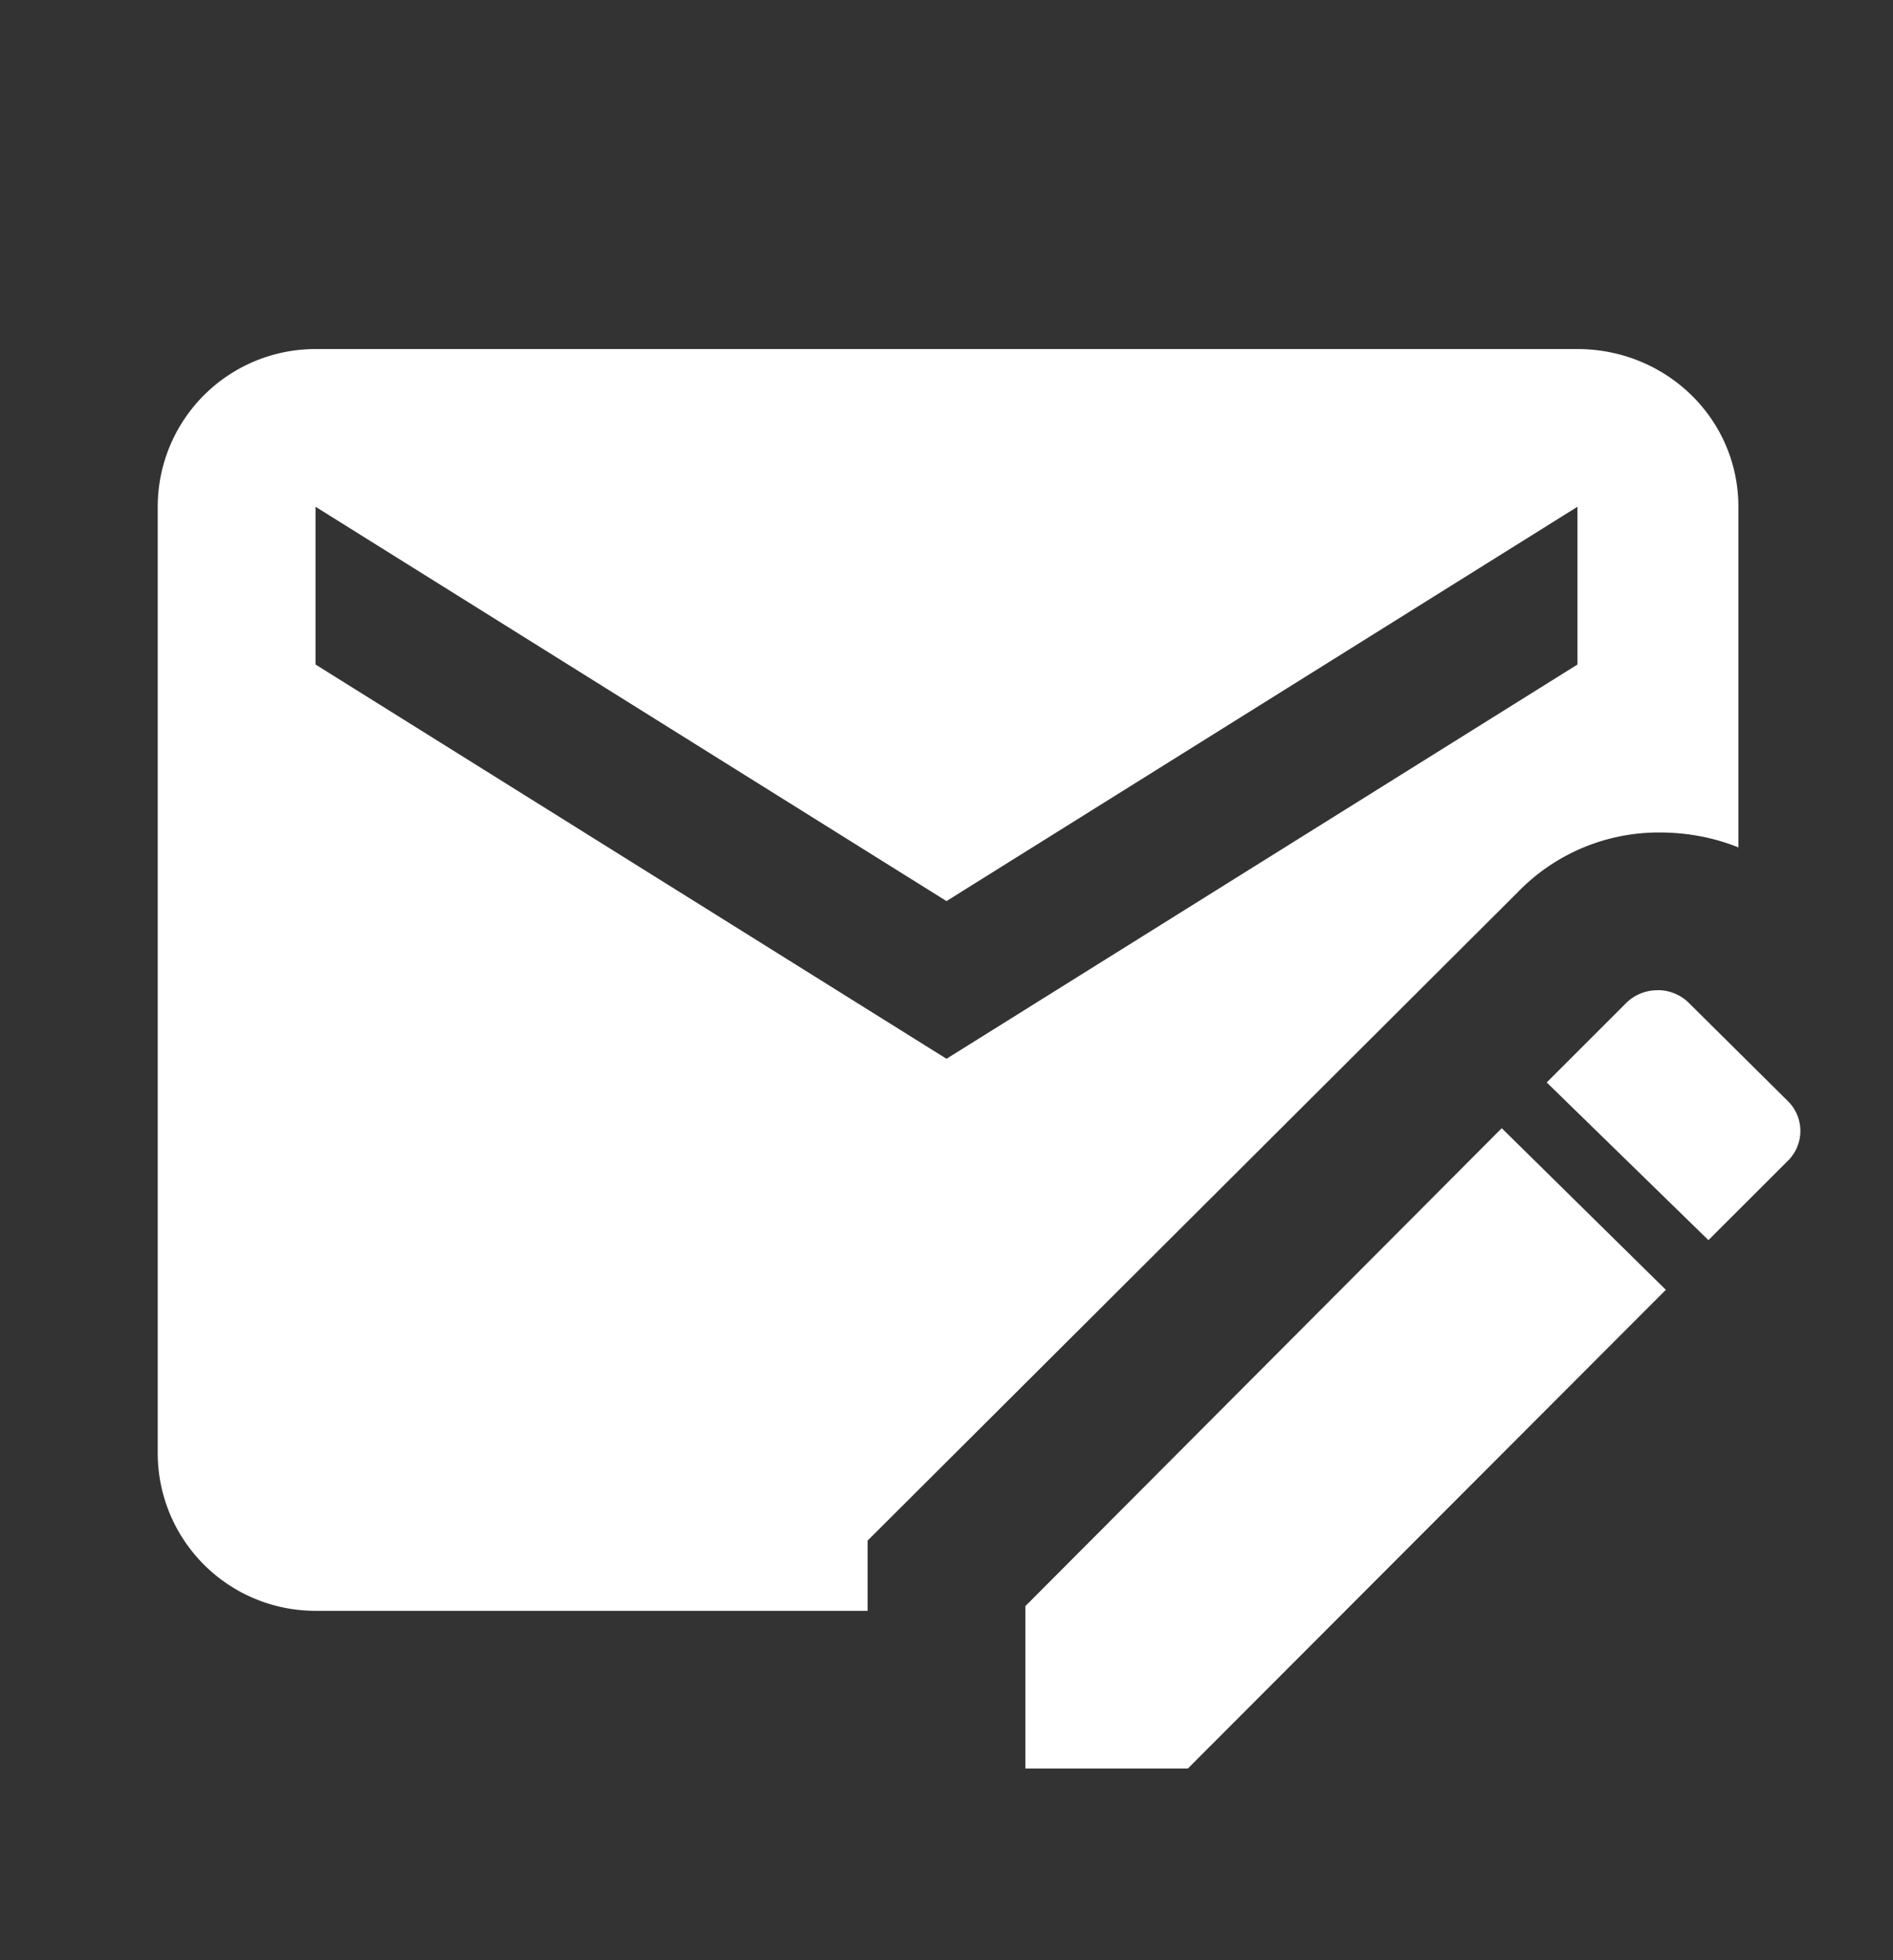
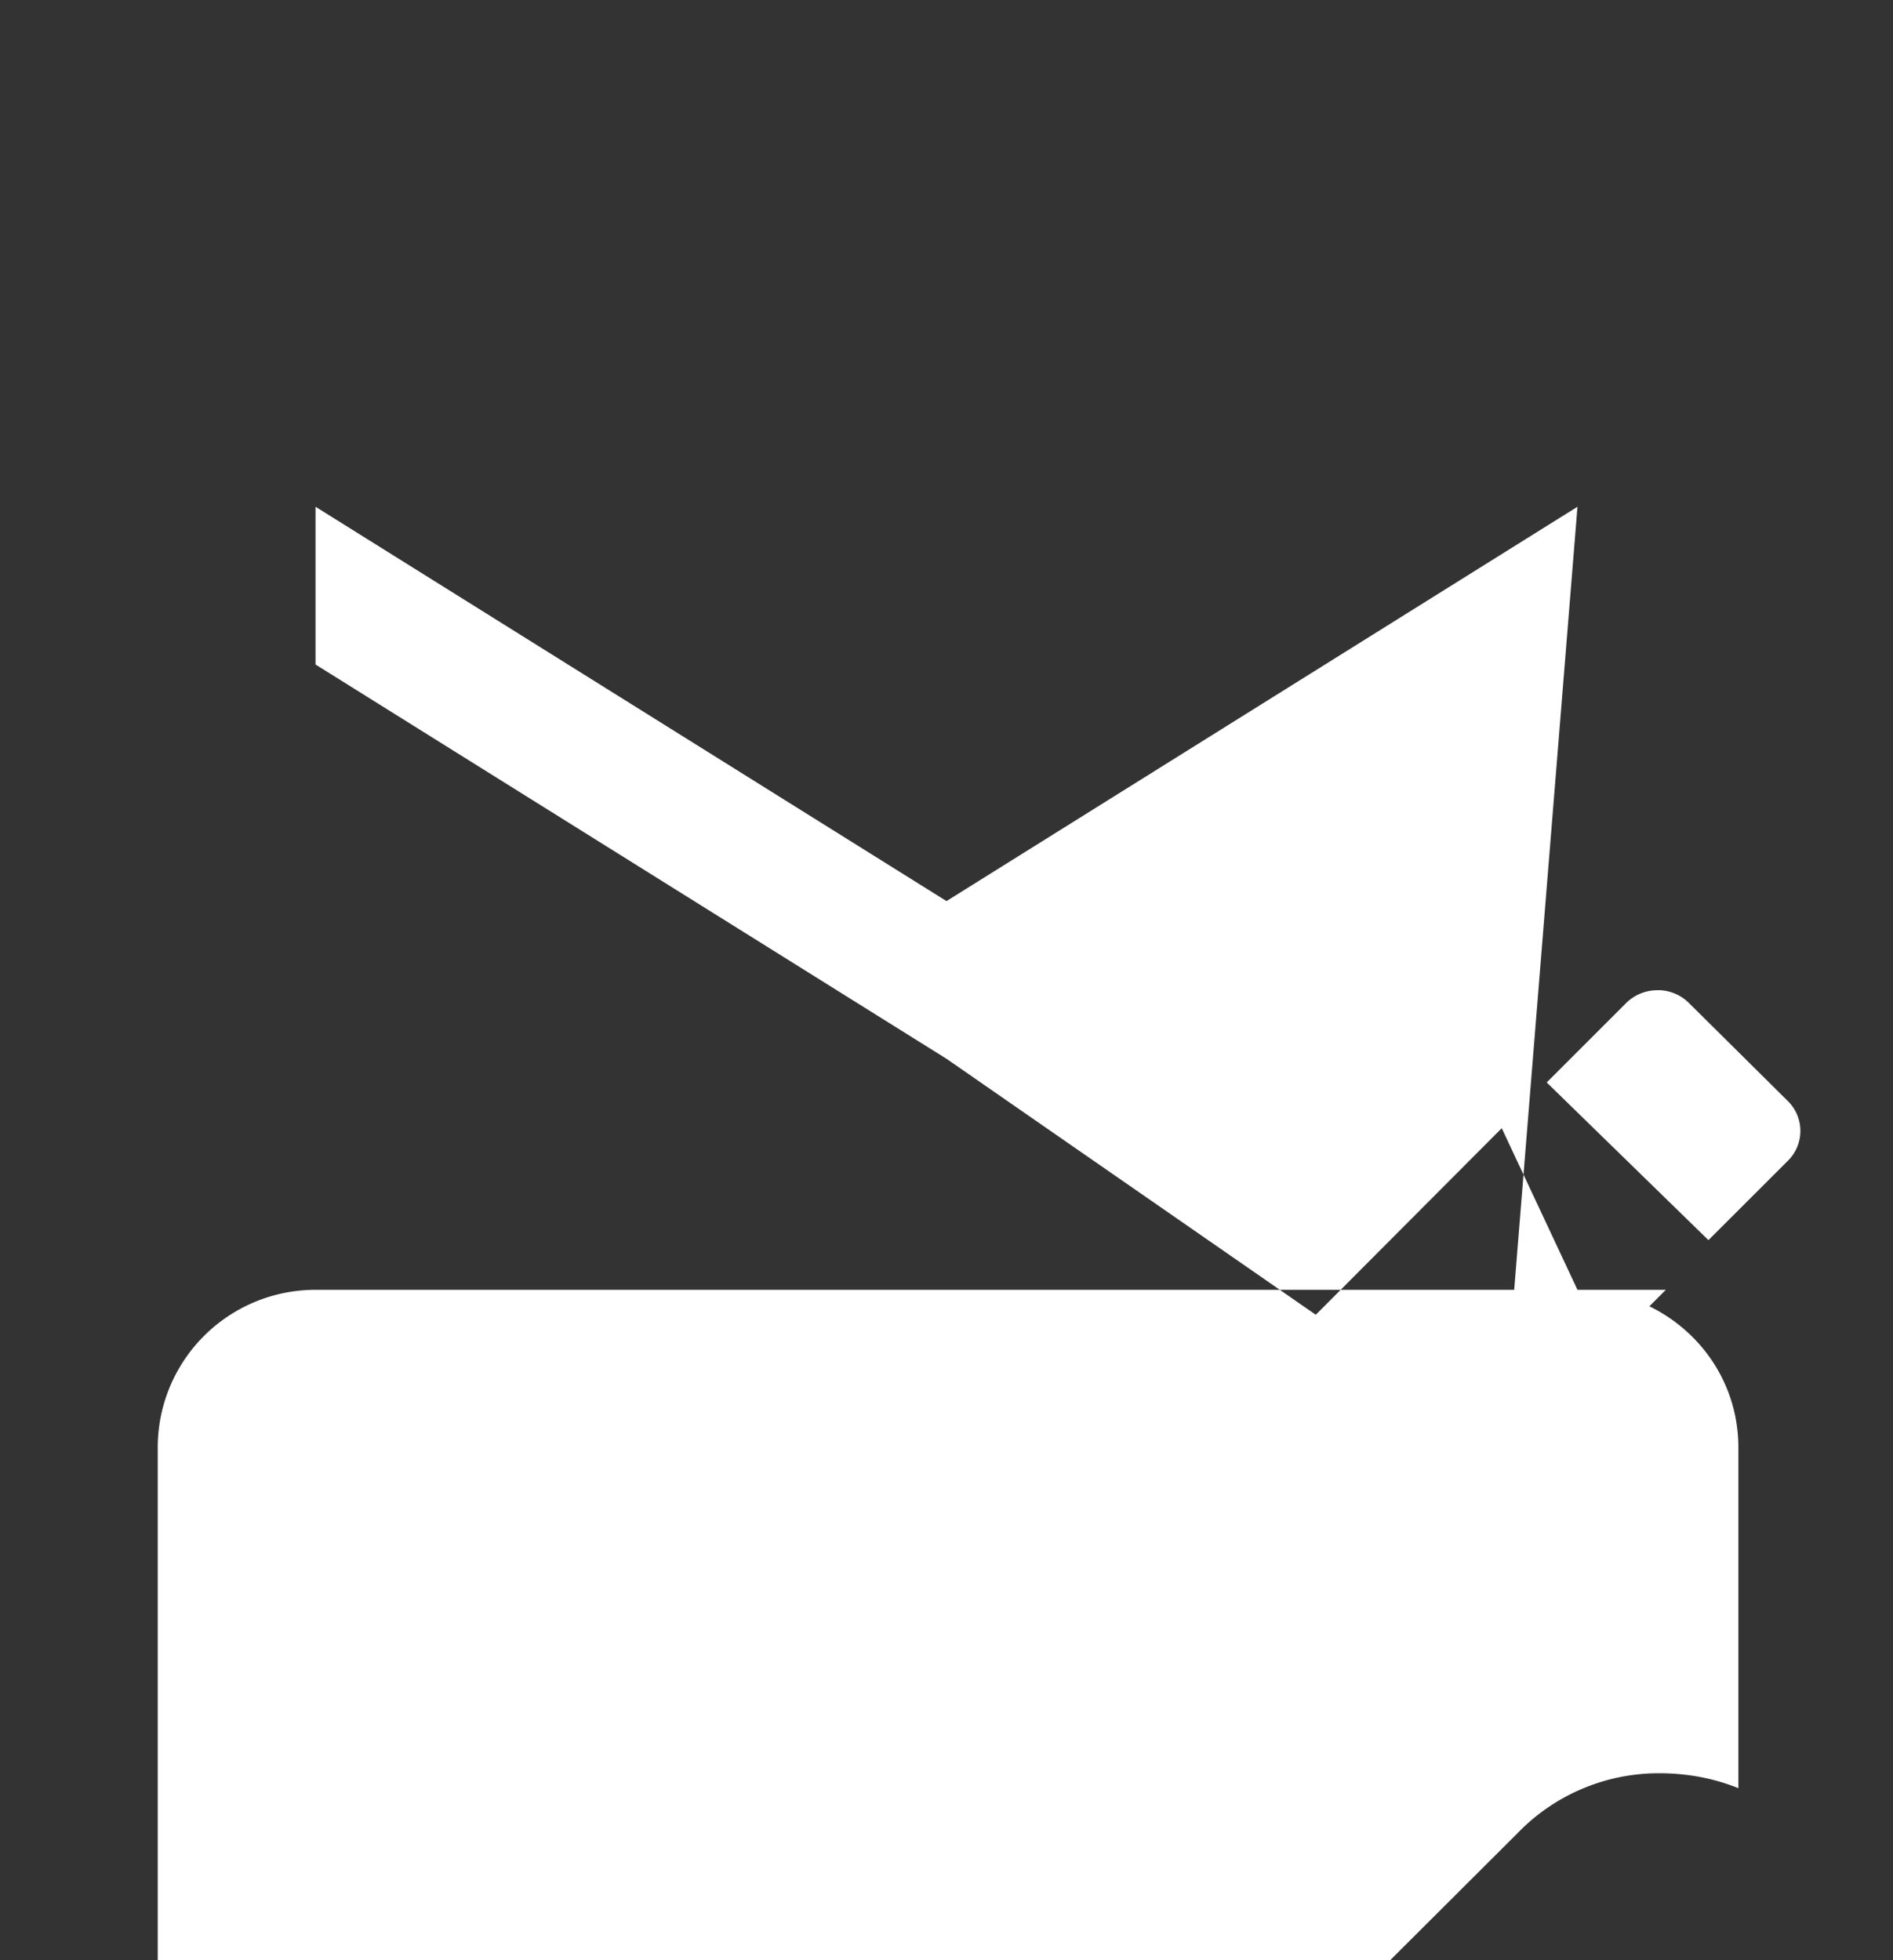
<svg xmlns="http://www.w3.org/2000/svg" width="28" height="29" fill="none">
  <rect width="100%" height="100%" fill="#333333" stroke="none" />
-   <path d="M24.5 14.65a.655.655 0 00-.455.197l-1.167 1.167 2.392 2.333 1.167-1.166a.62.62 0 000-.899l-1.447-1.435a.653.653 0 00-.443-.198m-2.334 2.042l-7.046 7.07v2.403h2.403l7.07-7.082M23.333 5.164H4.667a2.333 2.333 0 00-2.334 2.333v14a2.333 2.333 0 002.334 2.334h8.166v-1.039l9.614-9.59a2.902 2.902 0 012.1-.886c.396 0 .793.07 1.166.221v-5.04c0-1.306-1.073-2.333-2.38-2.333zm0 4.667L14 15.664 4.667 9.831V7.497L14 13.331l9.333-5.834" fill="#fff" />
+   <path d="M24.5 14.65a.655.655 0 00-.455.197l-1.167 1.167 2.392 2.333 1.167-1.166a.62.62 0 000-.899l-1.447-1.435a.653.653 0 00-.443-.198m-2.334 2.042l-7.046 7.07v2.403h2.403l7.07-7.082H4.667a2.333 2.333 0 00-2.334 2.333v14a2.333 2.333 0 002.334 2.334h8.166v-1.039l9.614-9.59a2.902 2.902 0 012.1-.886c.396 0 .793.07 1.166.221v-5.04c0-1.306-1.073-2.333-2.38-2.333zm0 4.667L14 15.664 4.667 9.831V7.497L14 13.331l9.333-5.834" fill="#fff" />
</svg>